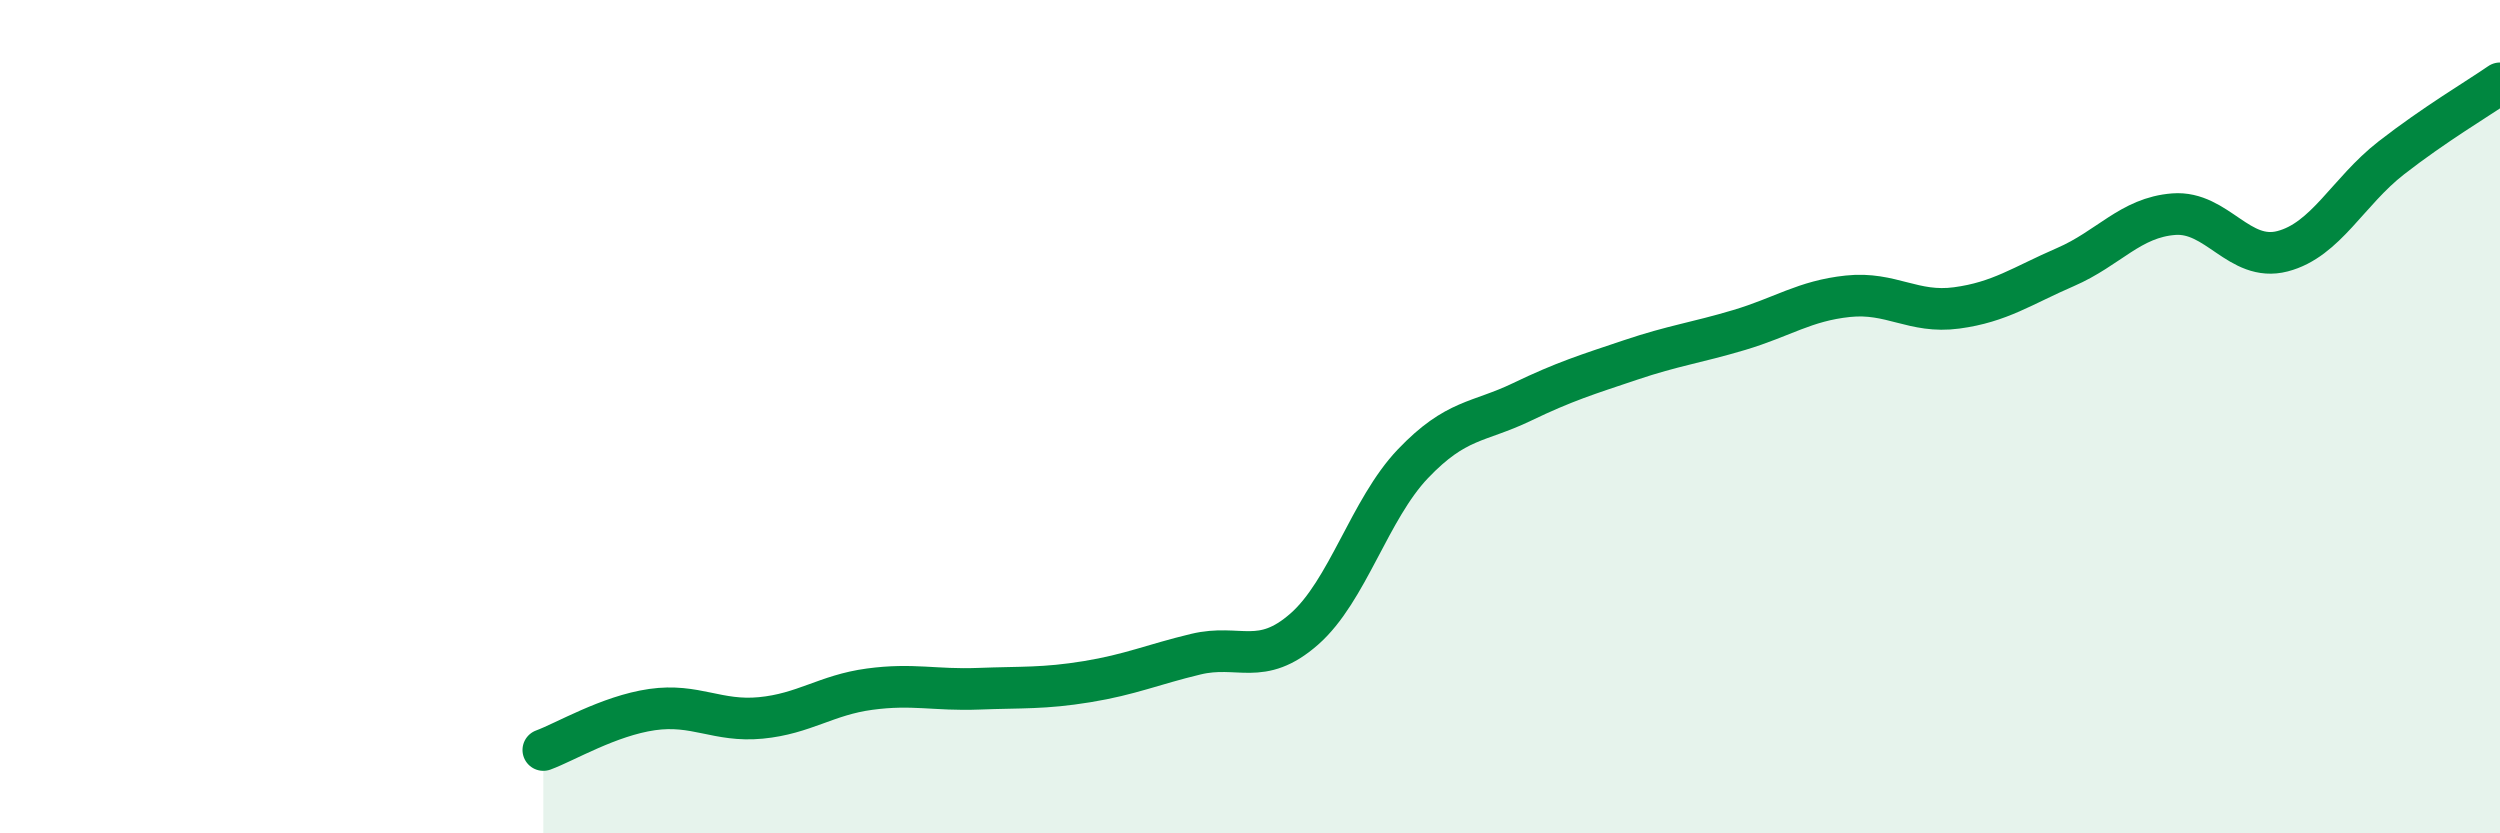
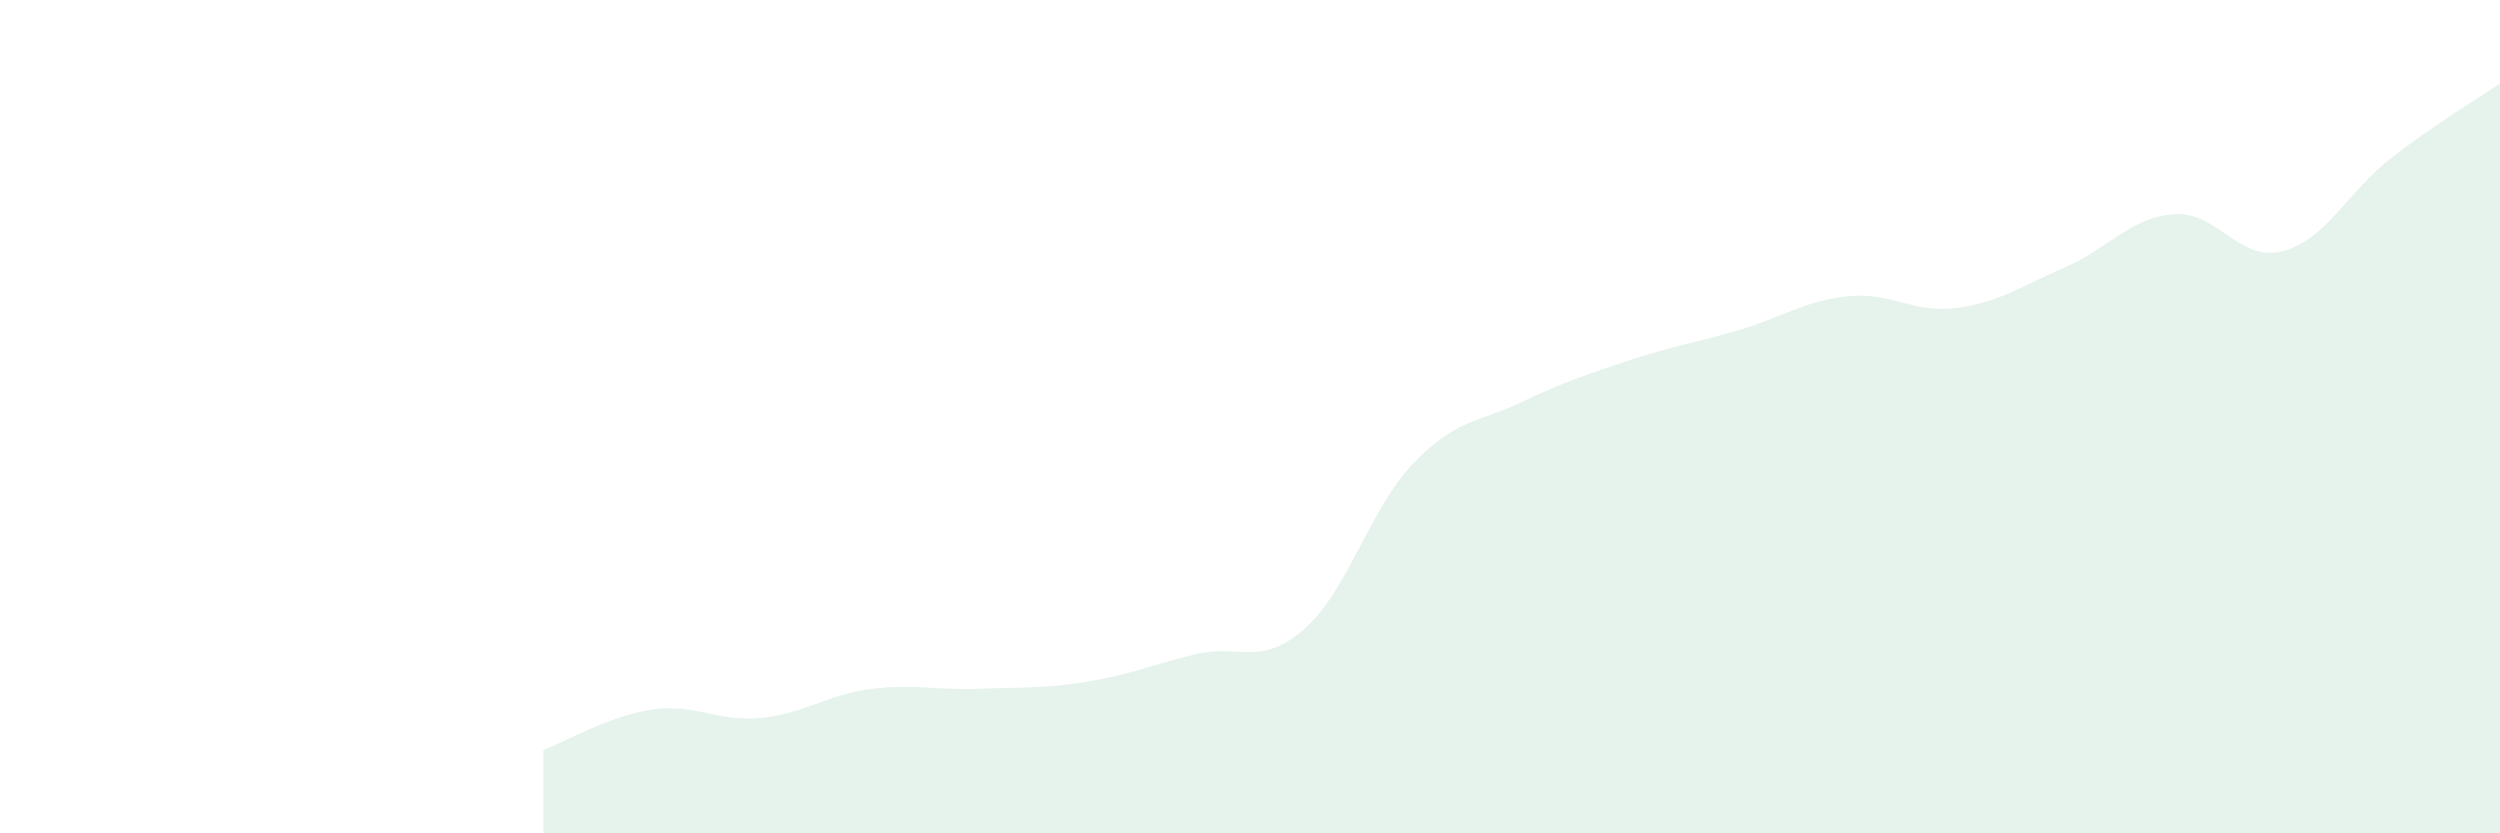
<svg xmlns="http://www.w3.org/2000/svg" width="60" height="20" viewBox="0 0 60 20">
  <path d="M 13.04,18 C 13.56,17.81 14.61,17.18 15.65,17.03 C 16.69,16.88 17.22,17.33 18.26,17.23 C 19.3,17.13 19.83,16.68 20.87,16.54 C 21.91,16.4 22.44,16.57 23.48,16.53 C 24.52,16.49 25.05,16.53 26.09,16.36 C 27.13,16.19 27.66,15.95 28.7,15.7 C 29.74,15.45 30.26,16.01 31.3,15.1 C 32.34,14.19 32.87,12.22 33.91,11.13 C 34.95,10.04 35.48,10.15 36.52,9.65 C 37.56,9.15 38.09,8.99 39.13,8.64 C 40.17,8.29 40.7,8.23 41.74,7.92 C 42.78,7.61 43.31,7.22 44.35,7.11 C 45.39,7 45.92,7.53 46.96,7.39 C 48,7.25 48.53,6.86 49.57,6.41 C 50.61,5.96 51.13,5.22 52.17,5.14 C 53.21,5.06 53.74,6.3 54.78,6.03 C 55.82,5.76 56.35,4.6 57.39,3.79 C 58.43,2.98 59.48,2.36 60,2L60 20L13.04 20Z" fill="#008740" opacity="0.1" stroke-linecap="round" stroke-linejoin="round" />
-   <path d="M 13.04,18 C 13.56,17.81 14.61,17.18 15.65,17.03 C 16.69,16.88 17.22,17.33 18.26,17.23 C 19.3,17.13 19.83,16.68 20.87,16.54 C 21.91,16.4 22.44,16.57 23.48,16.53 C 24.52,16.49 25.05,16.53 26.09,16.36 C 27.13,16.19 27.66,15.95 28.7,15.7 C 29.74,15.45 30.26,16.01 31.3,15.1 C 32.34,14.19 32.87,12.22 33.91,11.13 C 34.95,10.04 35.48,10.15 36.52,9.65 C 37.56,9.15 38.09,8.99 39.13,8.64 C 40.17,8.29 40.7,8.23 41.74,7.92 C 42.78,7.61 43.31,7.22 44.35,7.11 C 45.39,7 45.92,7.53 46.96,7.39 C 48,7.25 48.53,6.86 49.57,6.41 C 50.61,5.96 51.13,5.22 52.17,5.14 C 53.21,5.06 53.74,6.3 54.78,6.03 C 55.82,5.76 56.35,4.6 57.39,3.79 C 58.43,2.98 59.48,2.36 60,2" stroke="#008740" stroke-width="1" fill="none" stroke-linecap="round" stroke-linejoin="round" />
</svg>